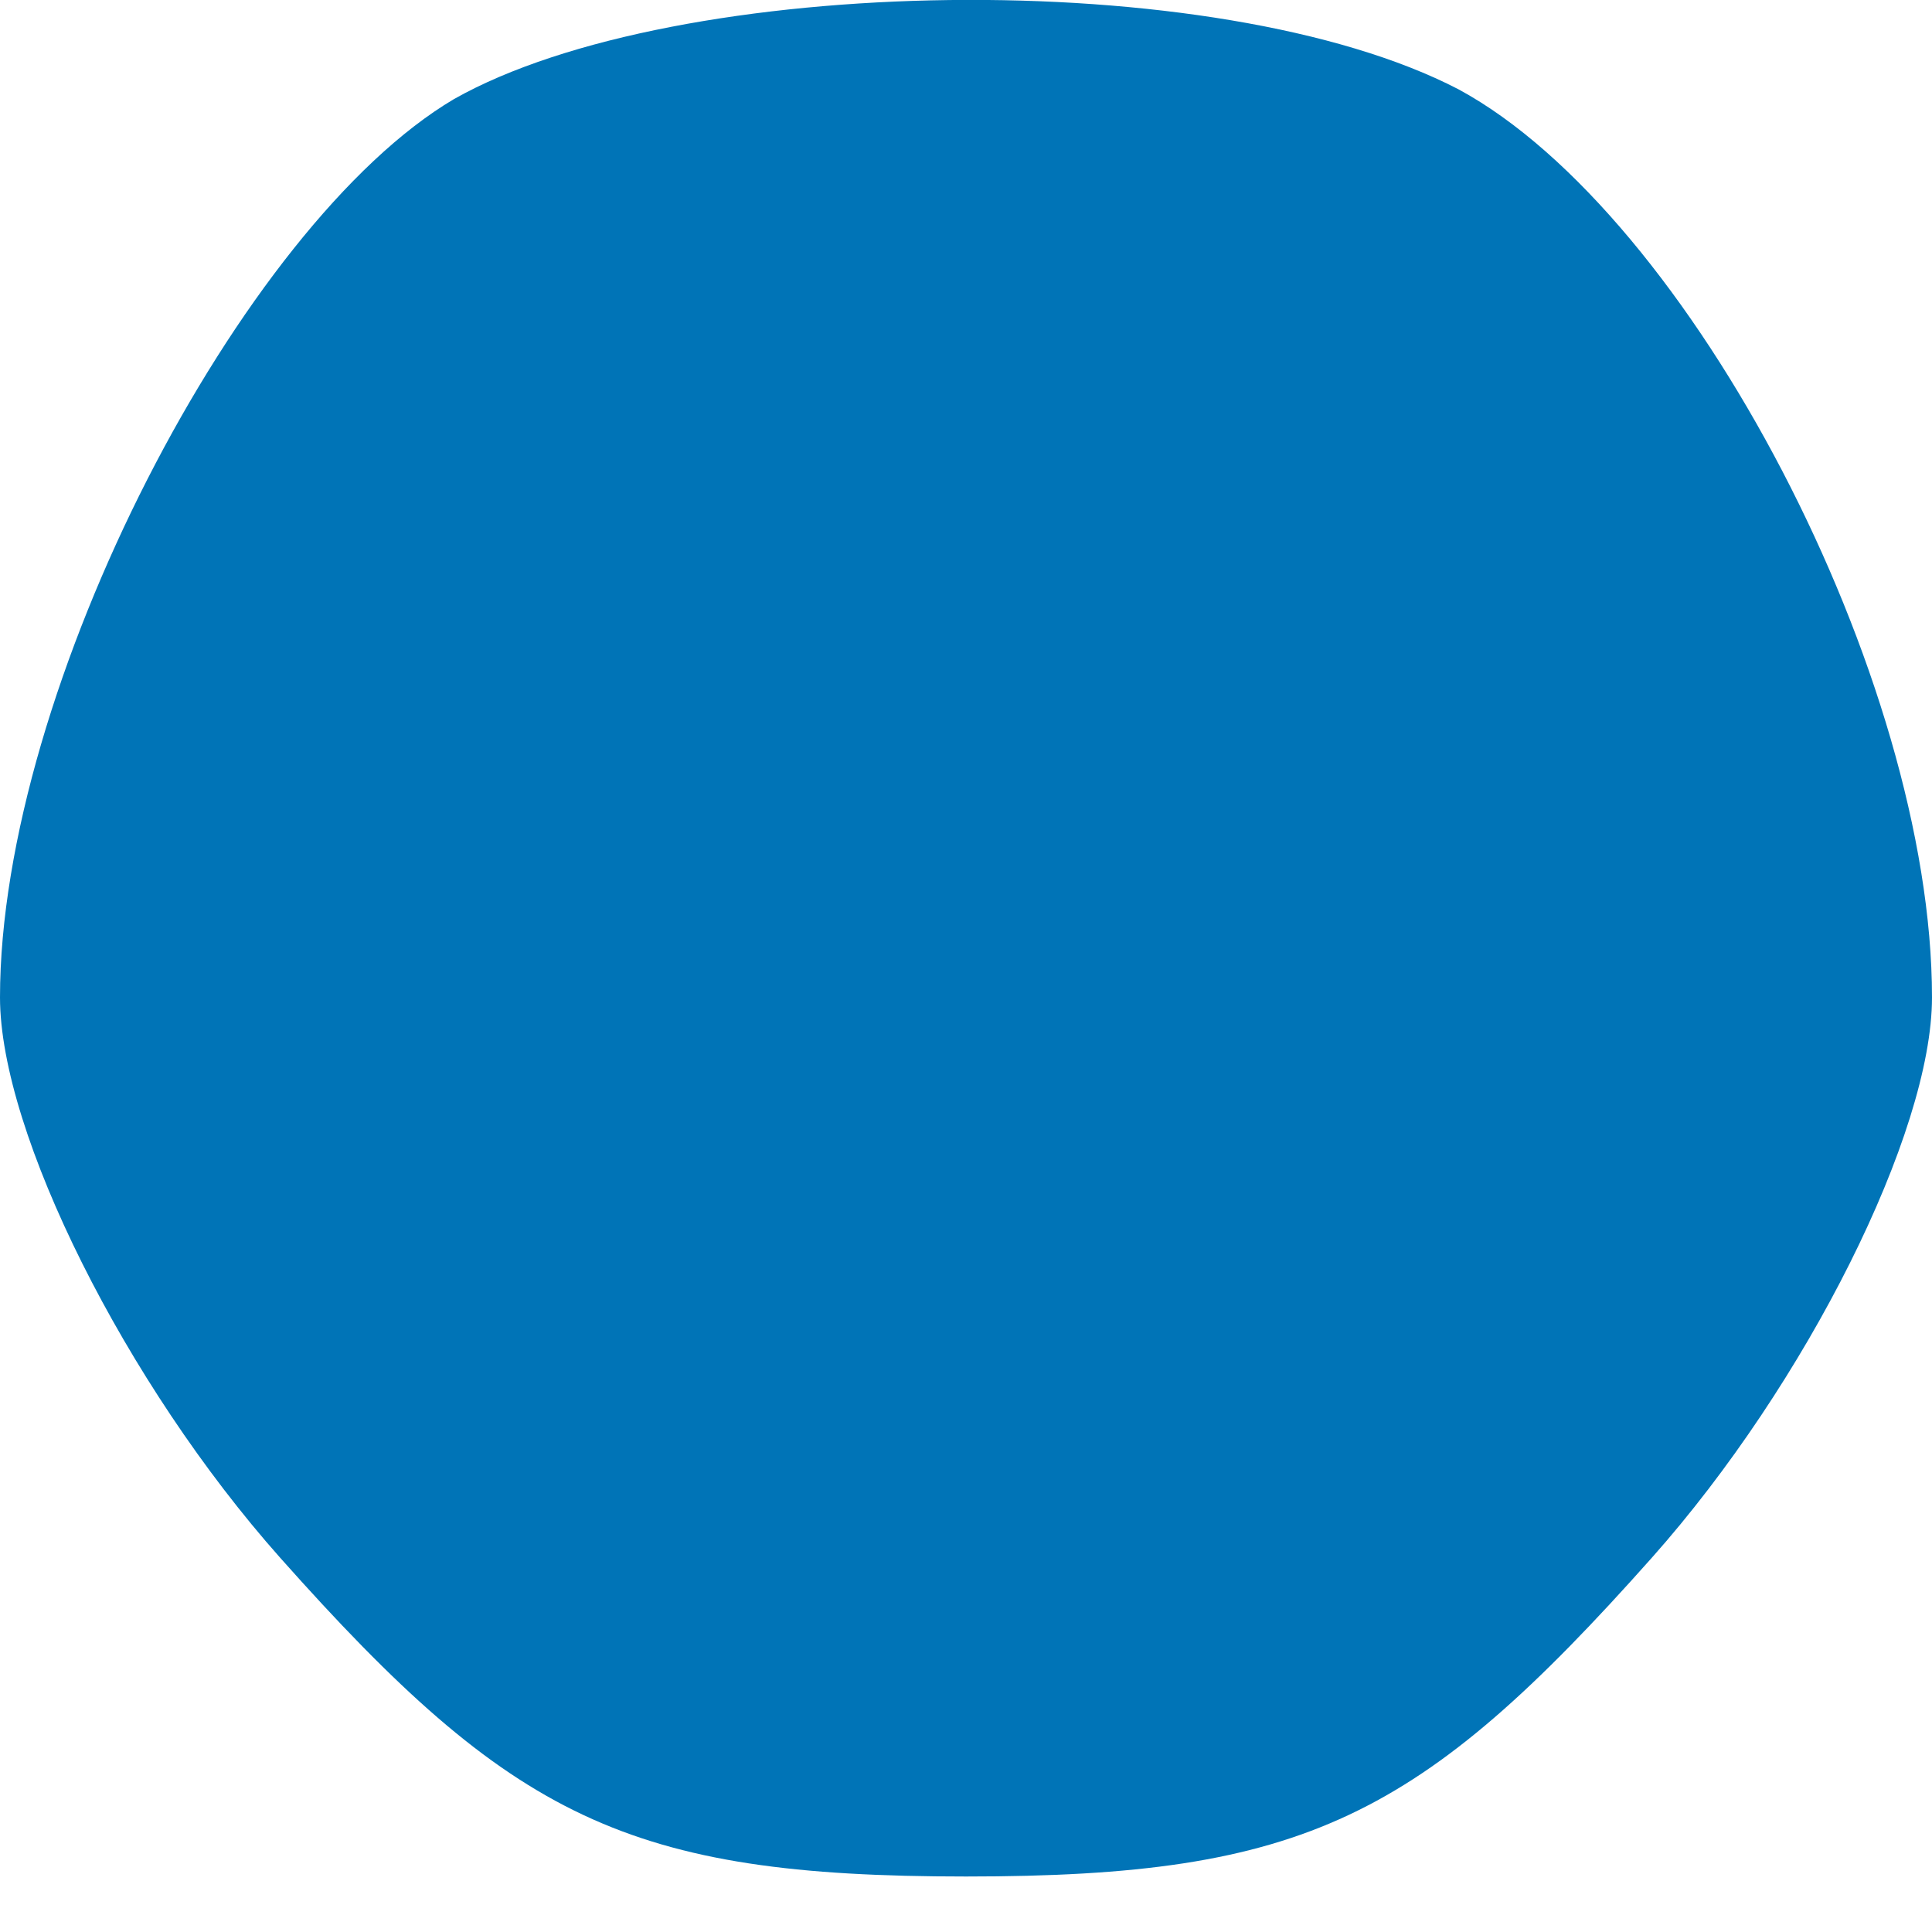
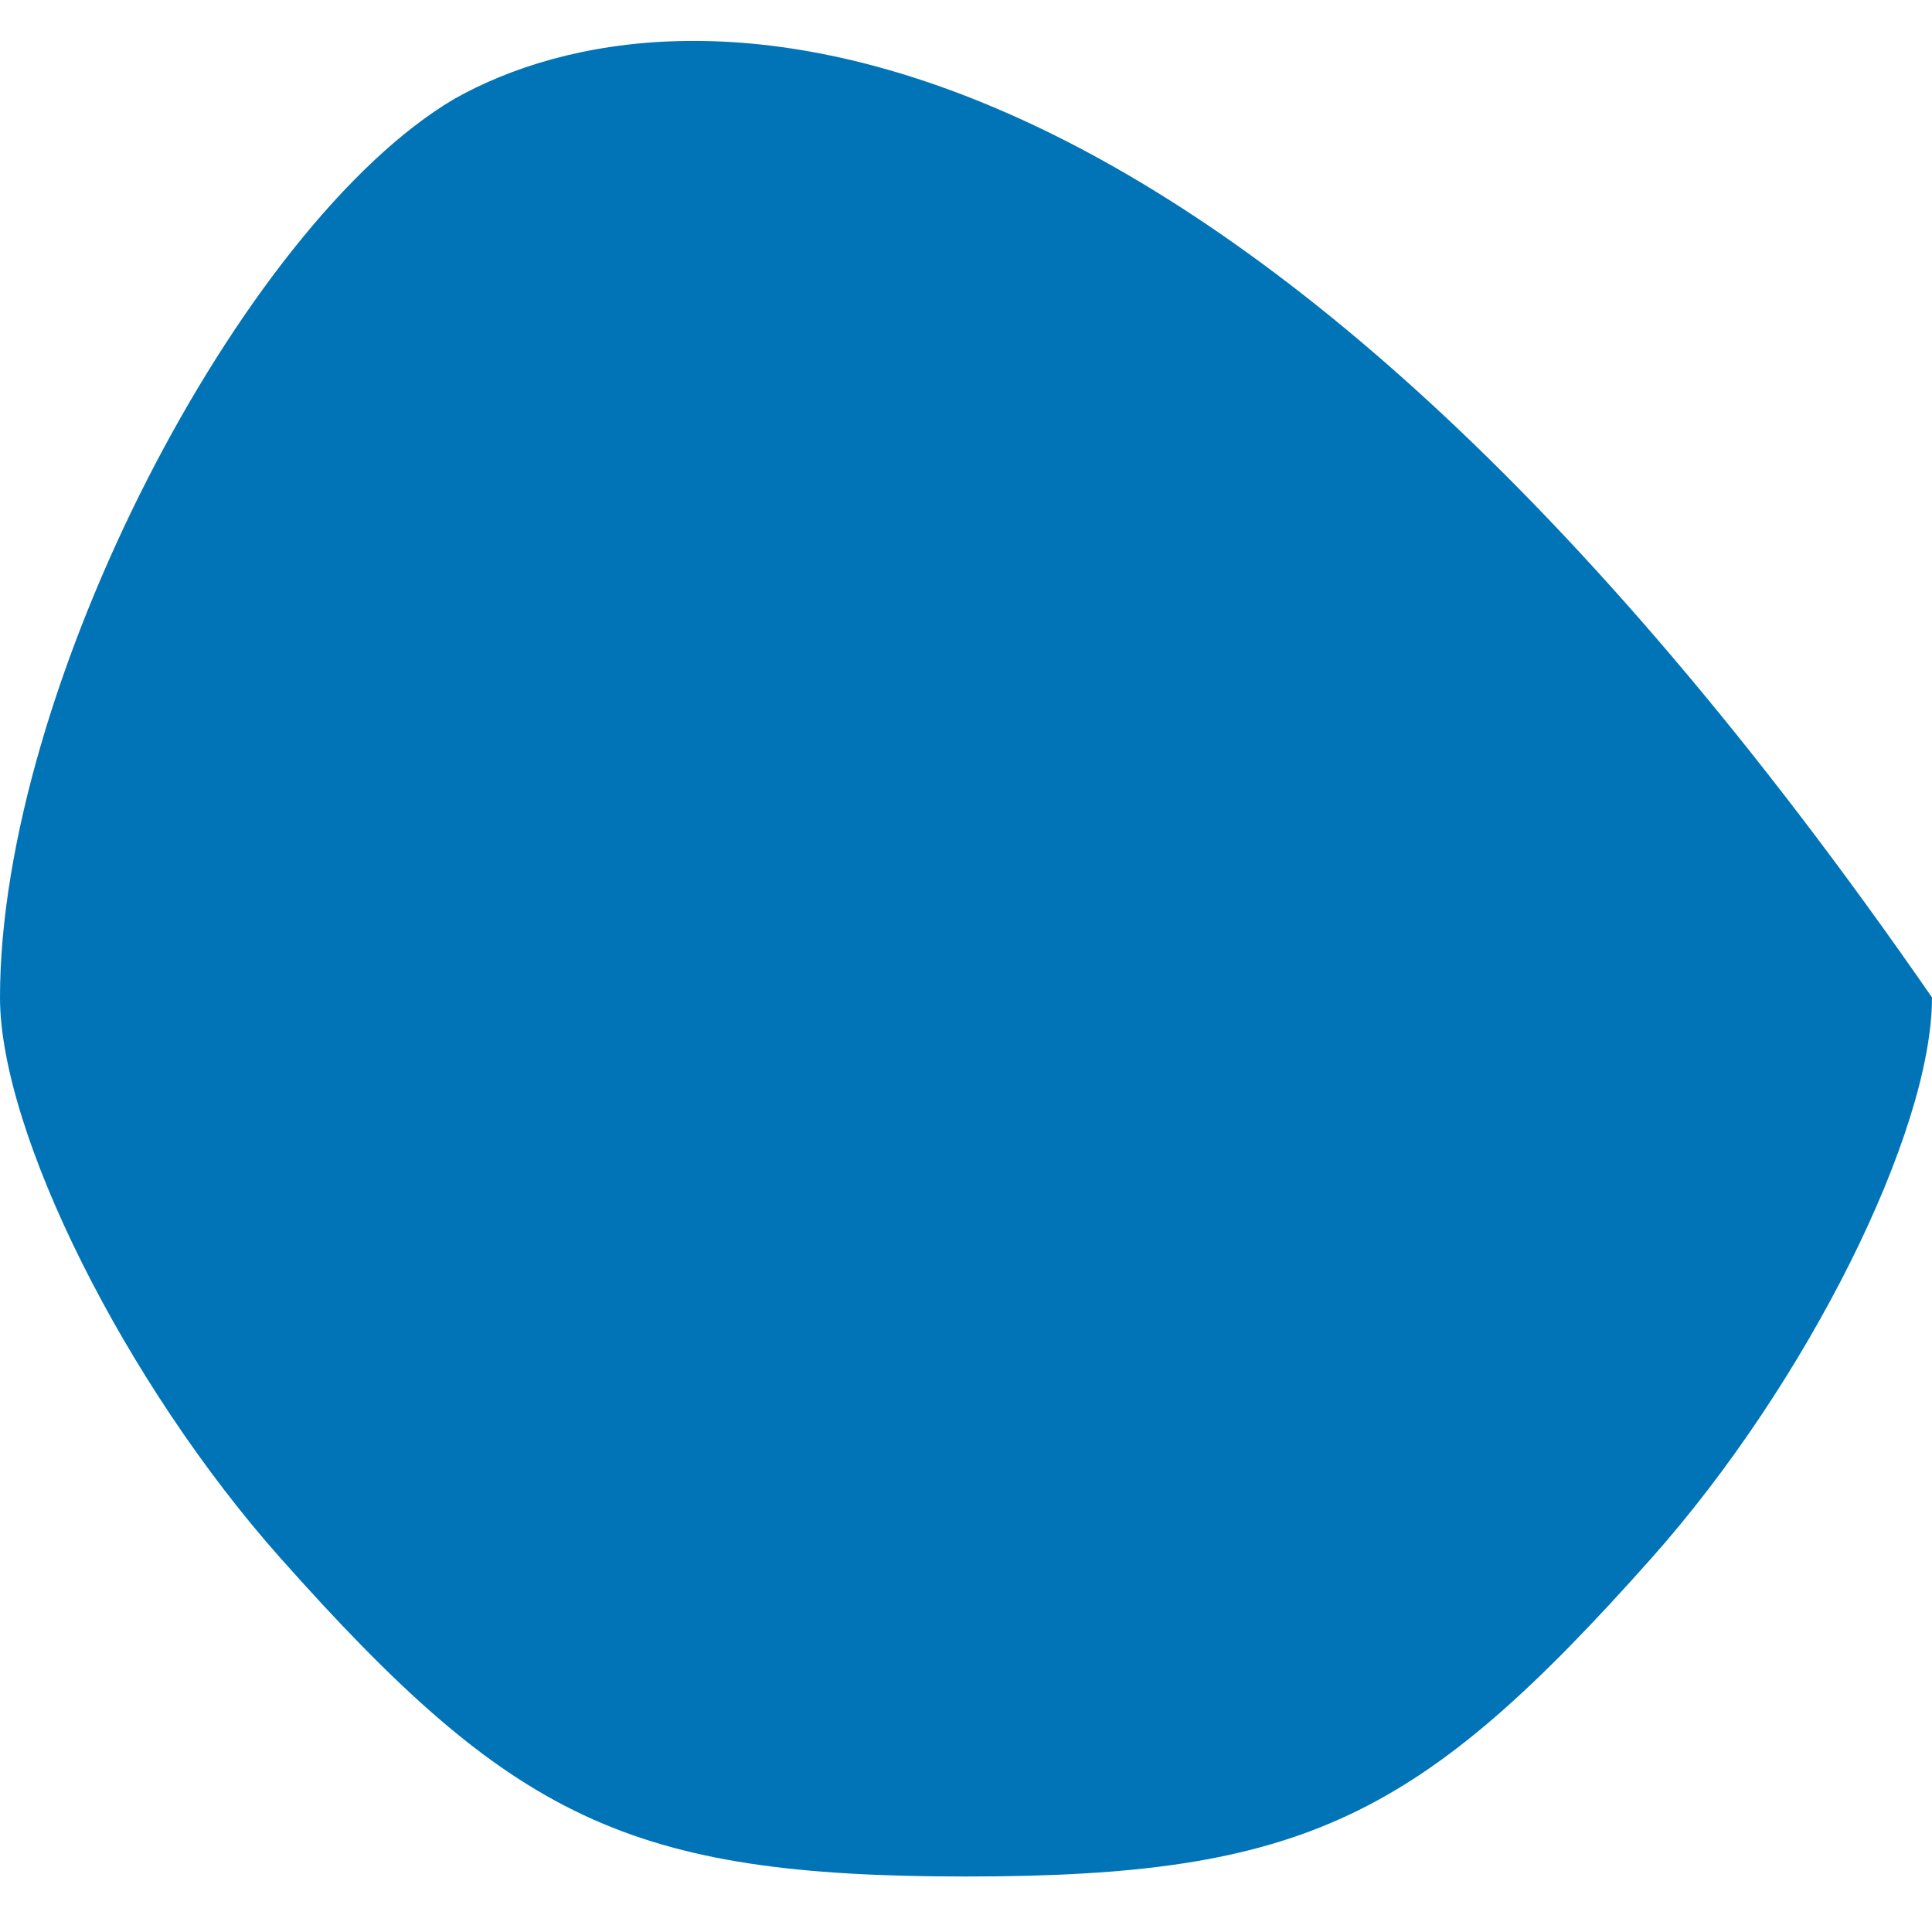
<svg xmlns="http://www.w3.org/2000/svg" width="11" height="11" viewBox="0 0 11 11" fill="none">
-   <path d="M2.585 0.564C1.375 1.279 0 3.919 0 5.679C0 6.449 0.715 7.879 1.595 8.869C2.915 10.354 3.575 10.684 5.5 10.684C7.425 10.684 8.085 10.354 9.405 8.869C10.285 7.879 11 6.449 11 5.679C11 3.864 9.625 1.224 8.305 0.509C6.93 -0.206 3.85 -0.151 2.585 0.564Z" fill="#0074B7" />
+   <path d="M2.585 0.564C1.375 1.279 0 3.919 0 5.679C0 6.449 0.715 7.879 1.595 8.869C2.915 10.354 3.575 10.684 5.5 10.684C7.425 10.684 8.085 10.354 9.405 8.869C10.285 7.879 11 6.449 11 5.679C6.93 -0.206 3.85 -0.151 2.585 0.564Z" fill="#0074B7" />
</svg>